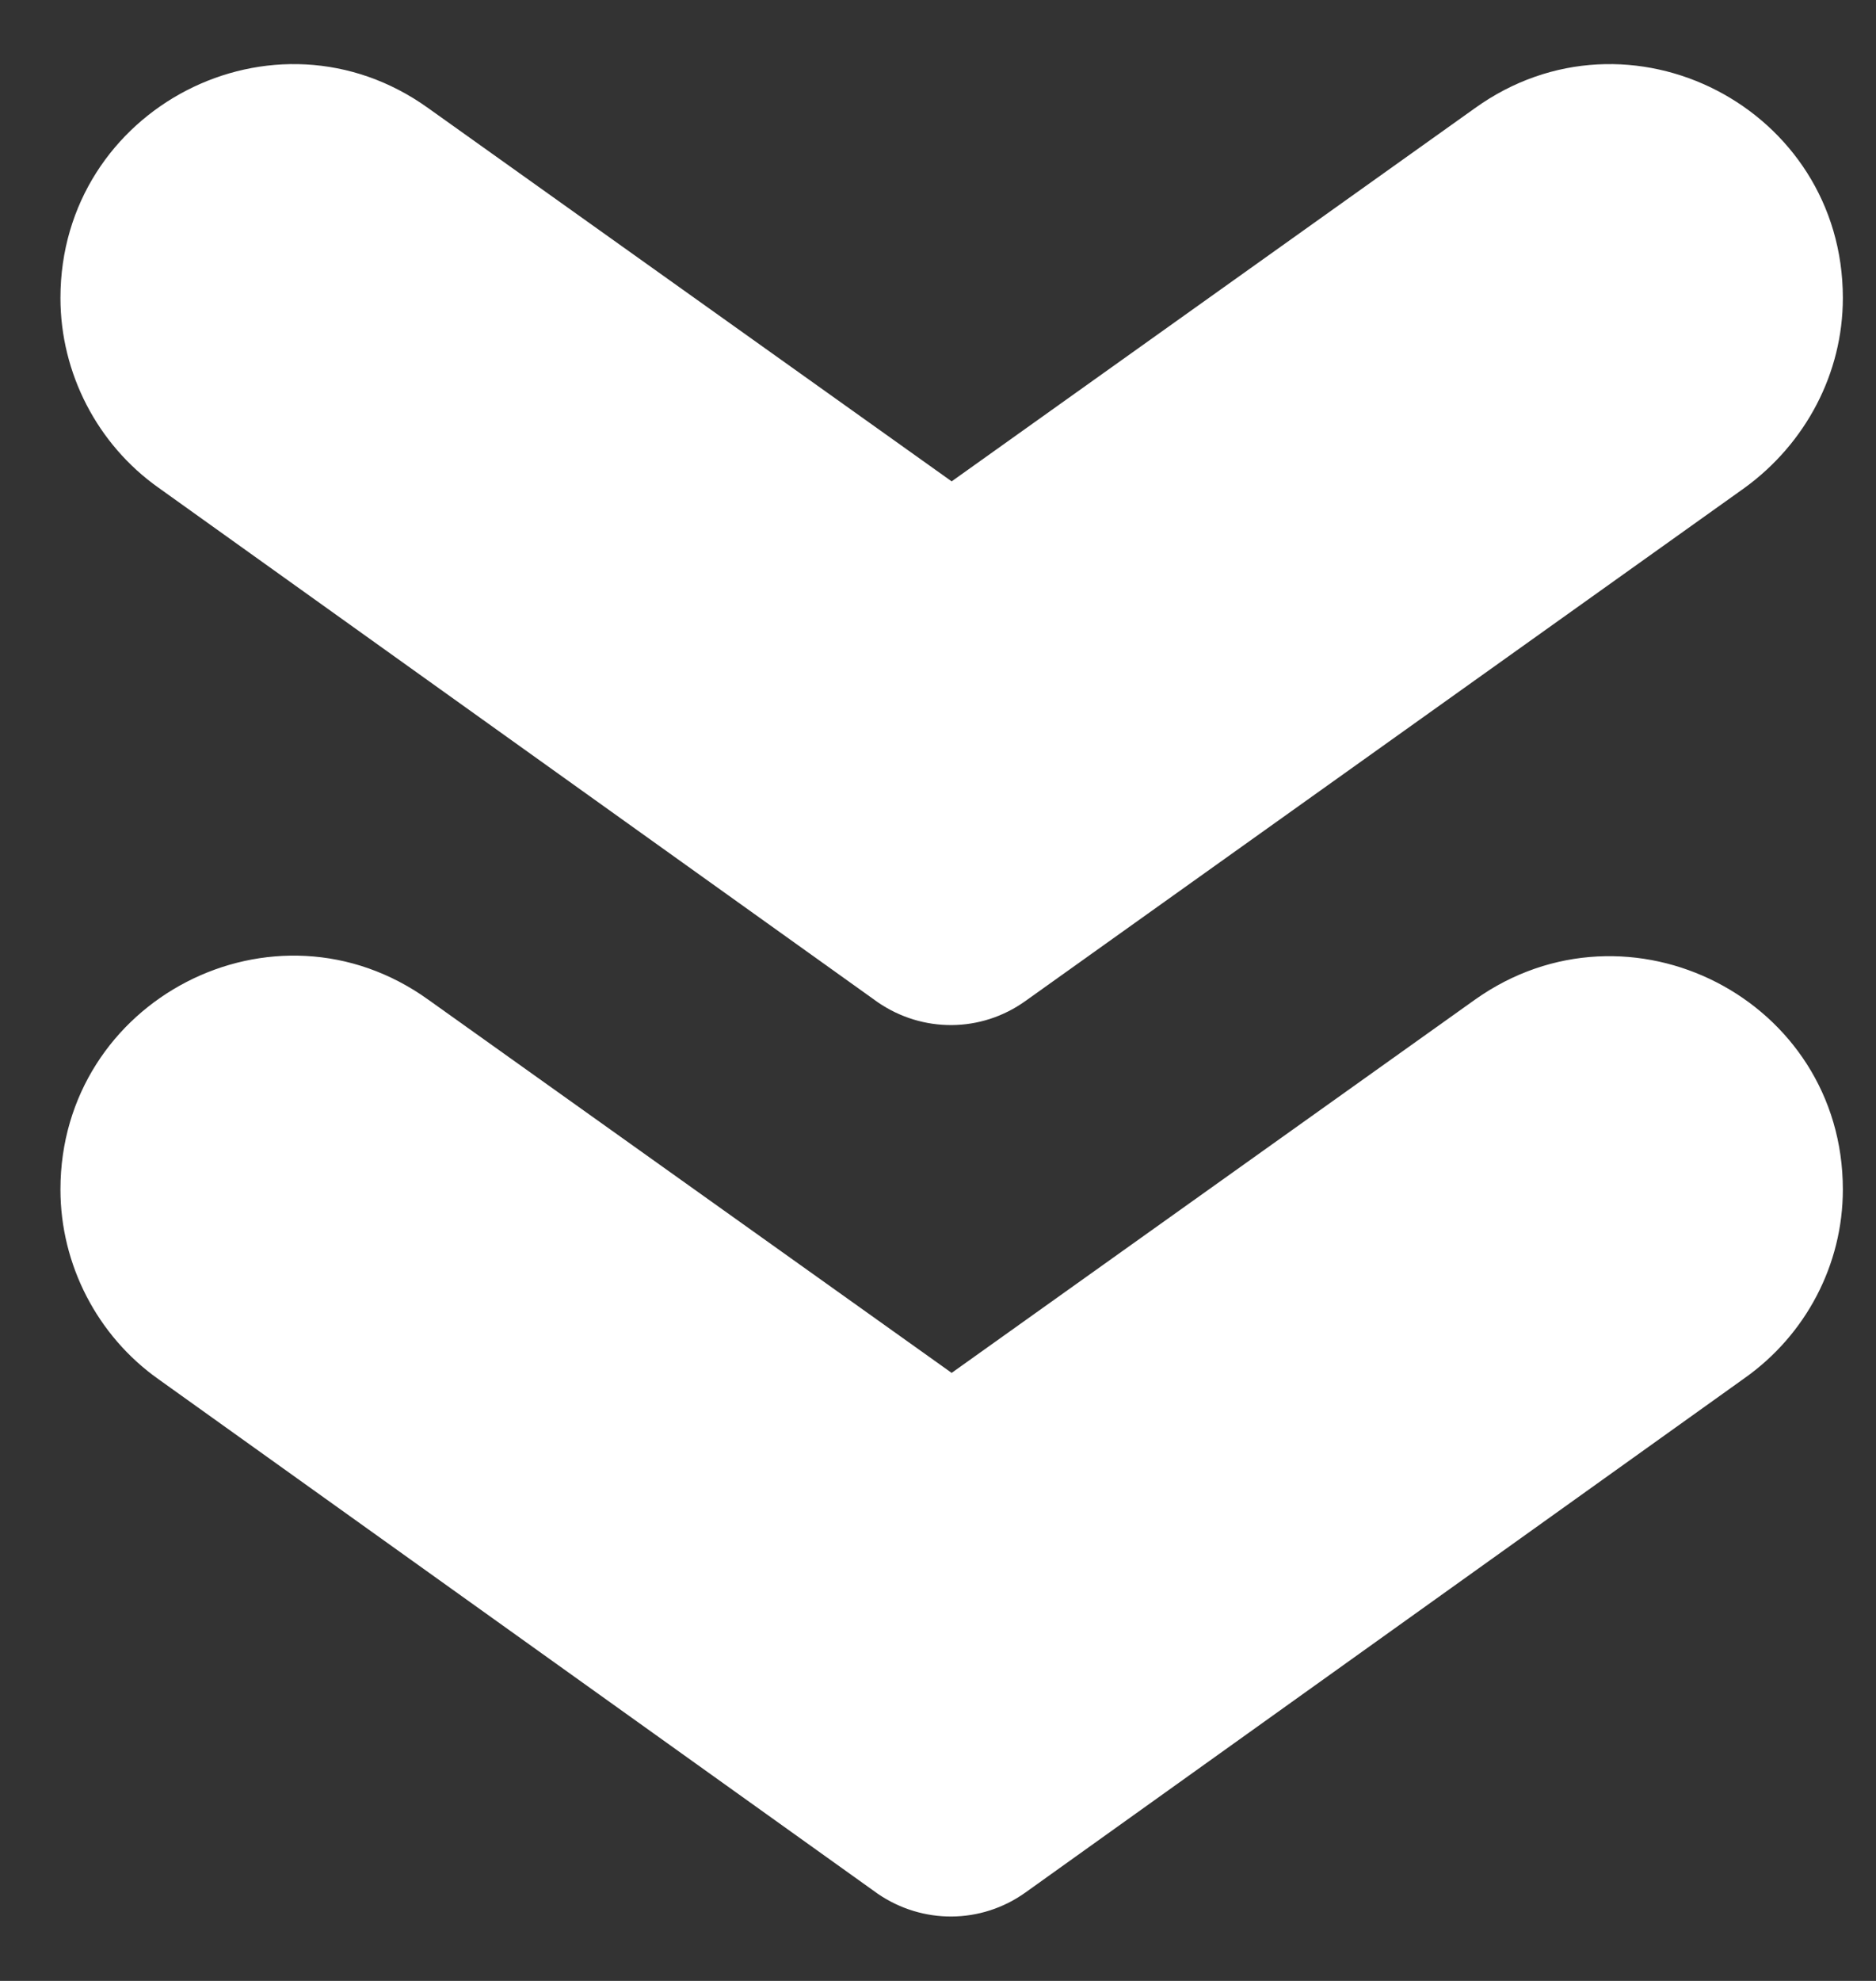
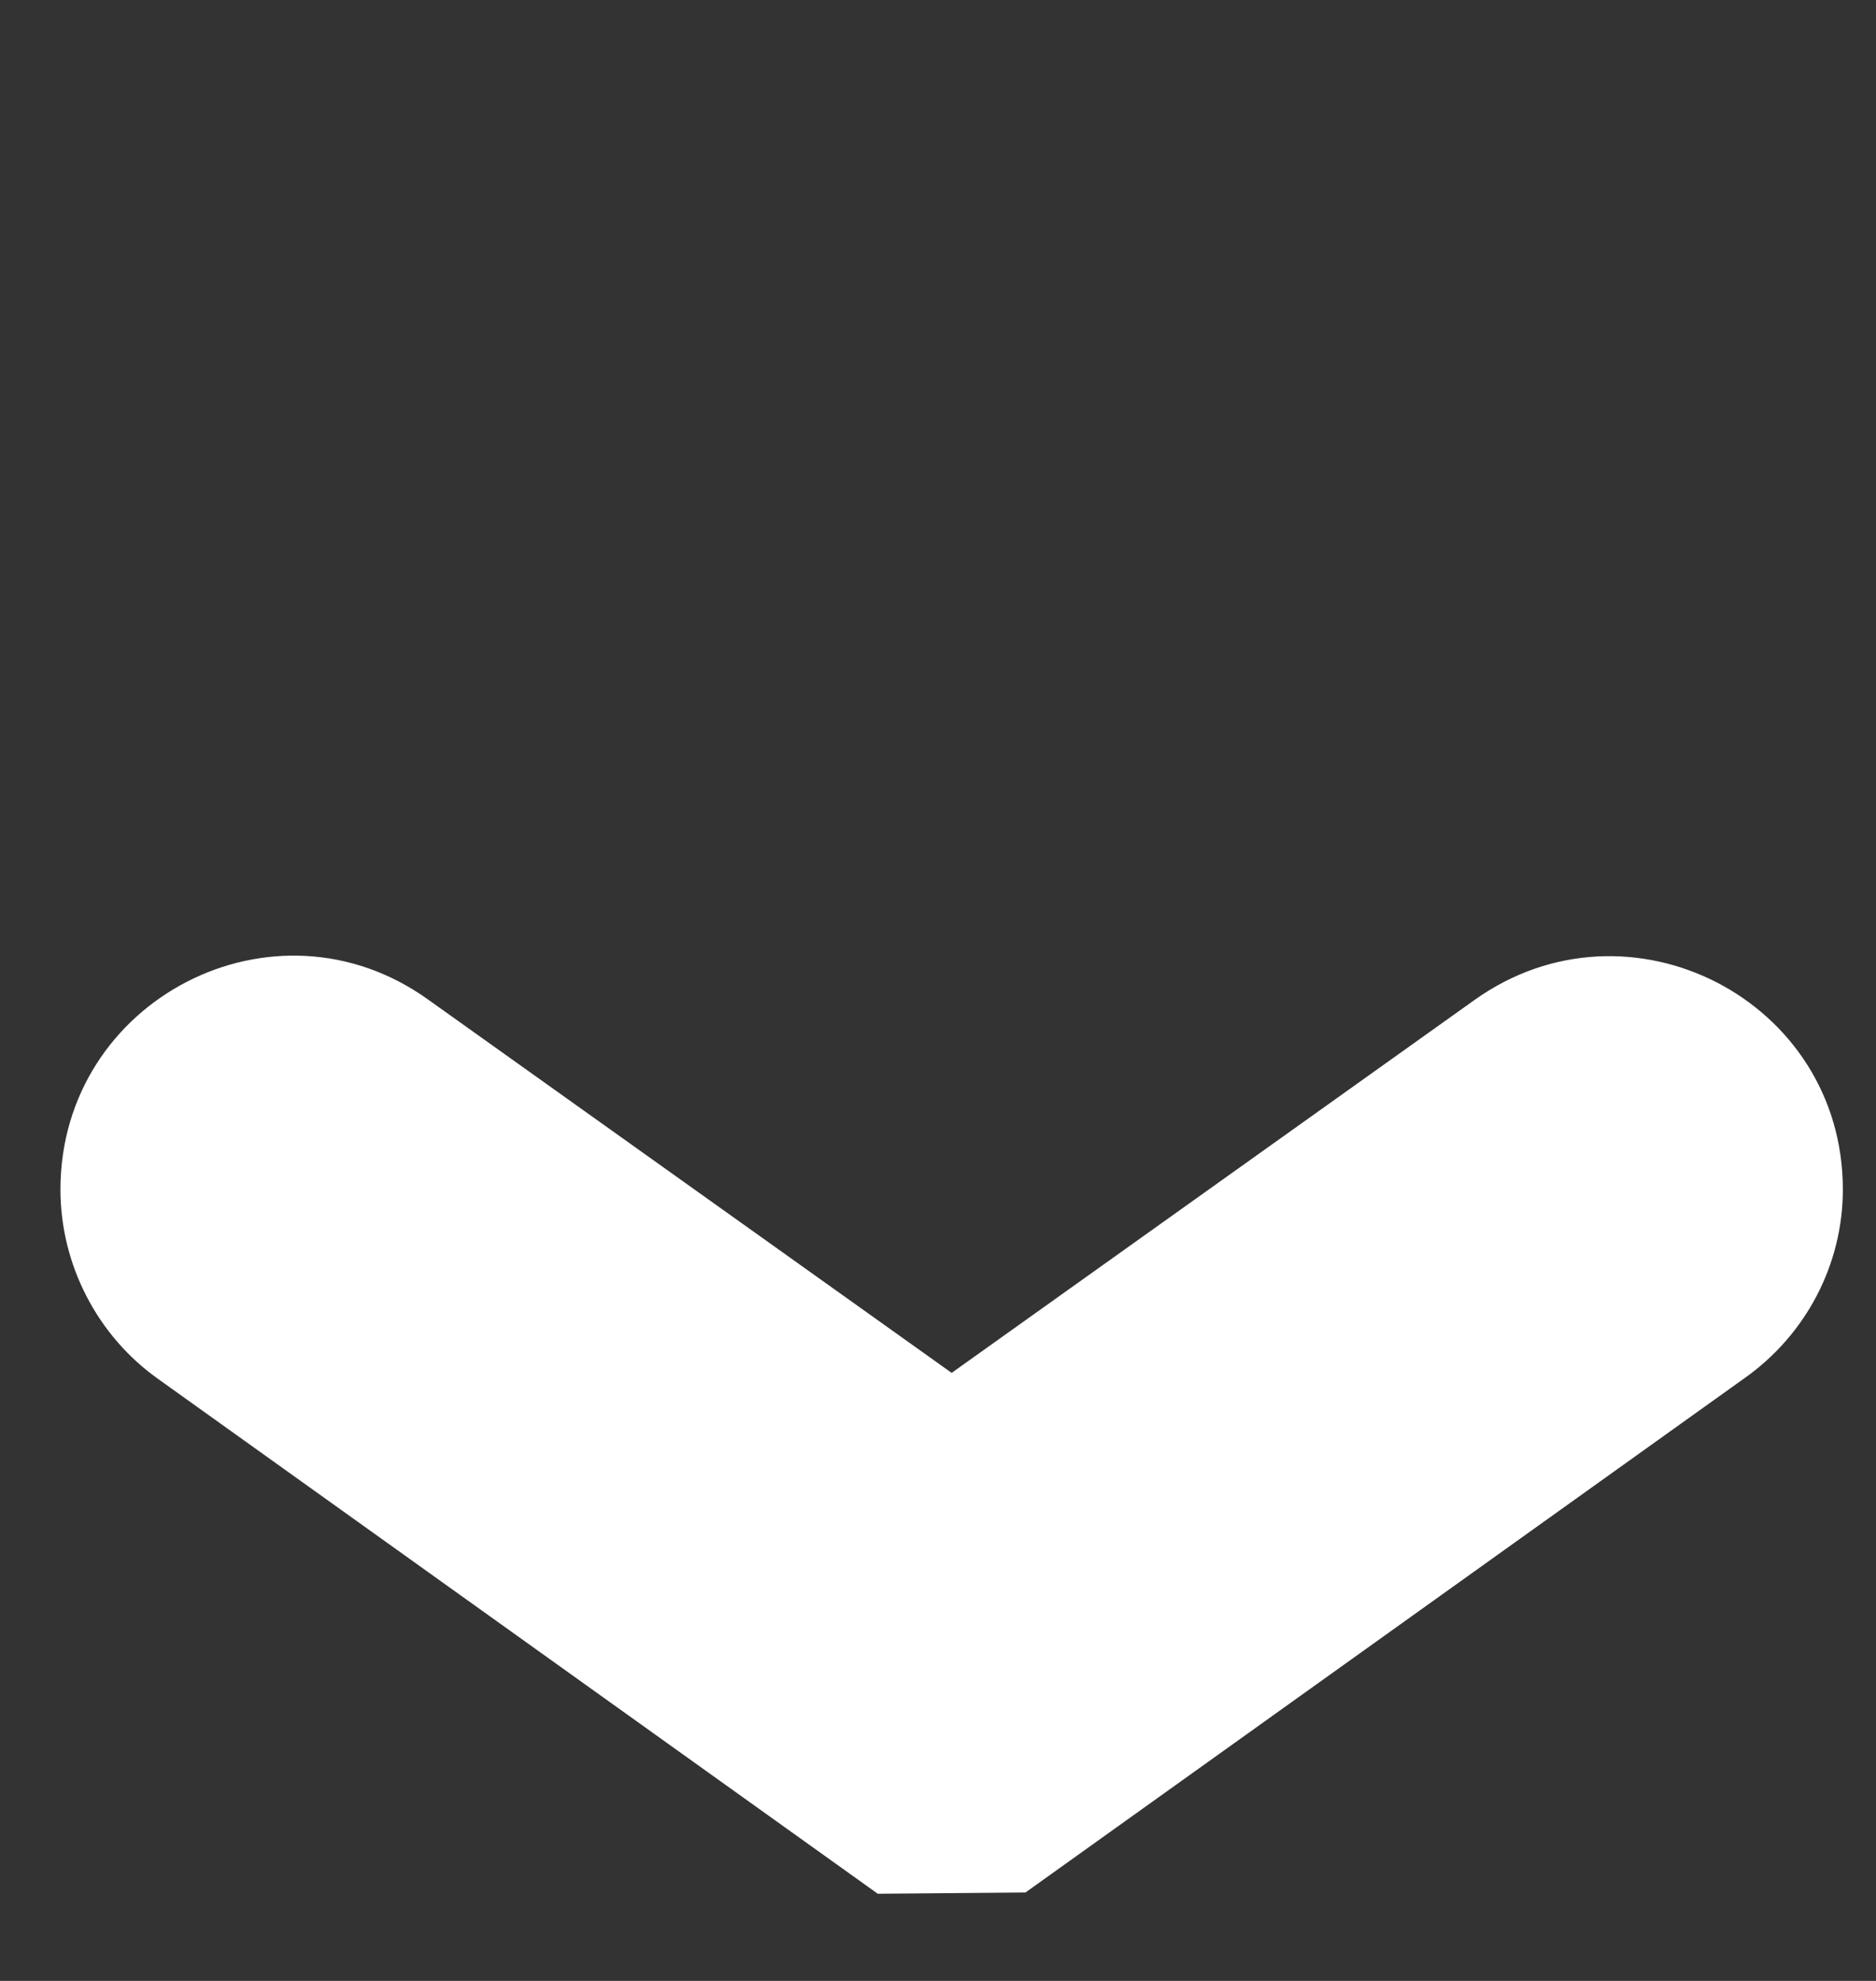
<svg xmlns="http://www.w3.org/2000/svg" width="18" height="19" viewBox="0 0 18 19" fill="none">
  <rect x="0" y="0" width="18" height="19" fill="#333333" stroke="none" />
-   <path d="M9.839 18.152L16.741 13.217C17.327 12.802 17.682 12.13 17.682 11.409C17.682 9.589 15.63 8.538 14.151 9.589L9.131 13.168L4.11 9.589C2.632 8.526 0.58 9.589 0.58 11.409C0.58 12.13 0.934 12.814 1.521 13.229L8.422 18.164C8.85 18.457 9.412 18.457 9.839 18.152Z" fill="white" />
-   <path d="M9.839 9.601L16.741 4.678C17.327 4.251 17.682 3.579 17.682 2.858C17.682 1.038 15.63 -0.025 14.151 1.038L9.131 4.617L4.11 1.038C2.632 -0.025 0.58 1.038 0.58 2.858C0.58 3.579 0.934 4.263 1.521 4.678L8.422 9.613C8.85 9.907 9.412 9.907 9.839 9.601Z" fill="white" />
+   <path d="M9.839 18.152L16.741 13.217C17.327 12.802 17.682 12.13 17.682 11.409C17.682 9.589 15.63 8.538 14.151 9.589L9.131 13.168L4.11 9.589C2.632 8.526 0.58 9.589 0.58 11.409C0.58 12.13 0.934 12.814 1.521 13.229L8.422 18.164Z" fill="white" />
</svg>